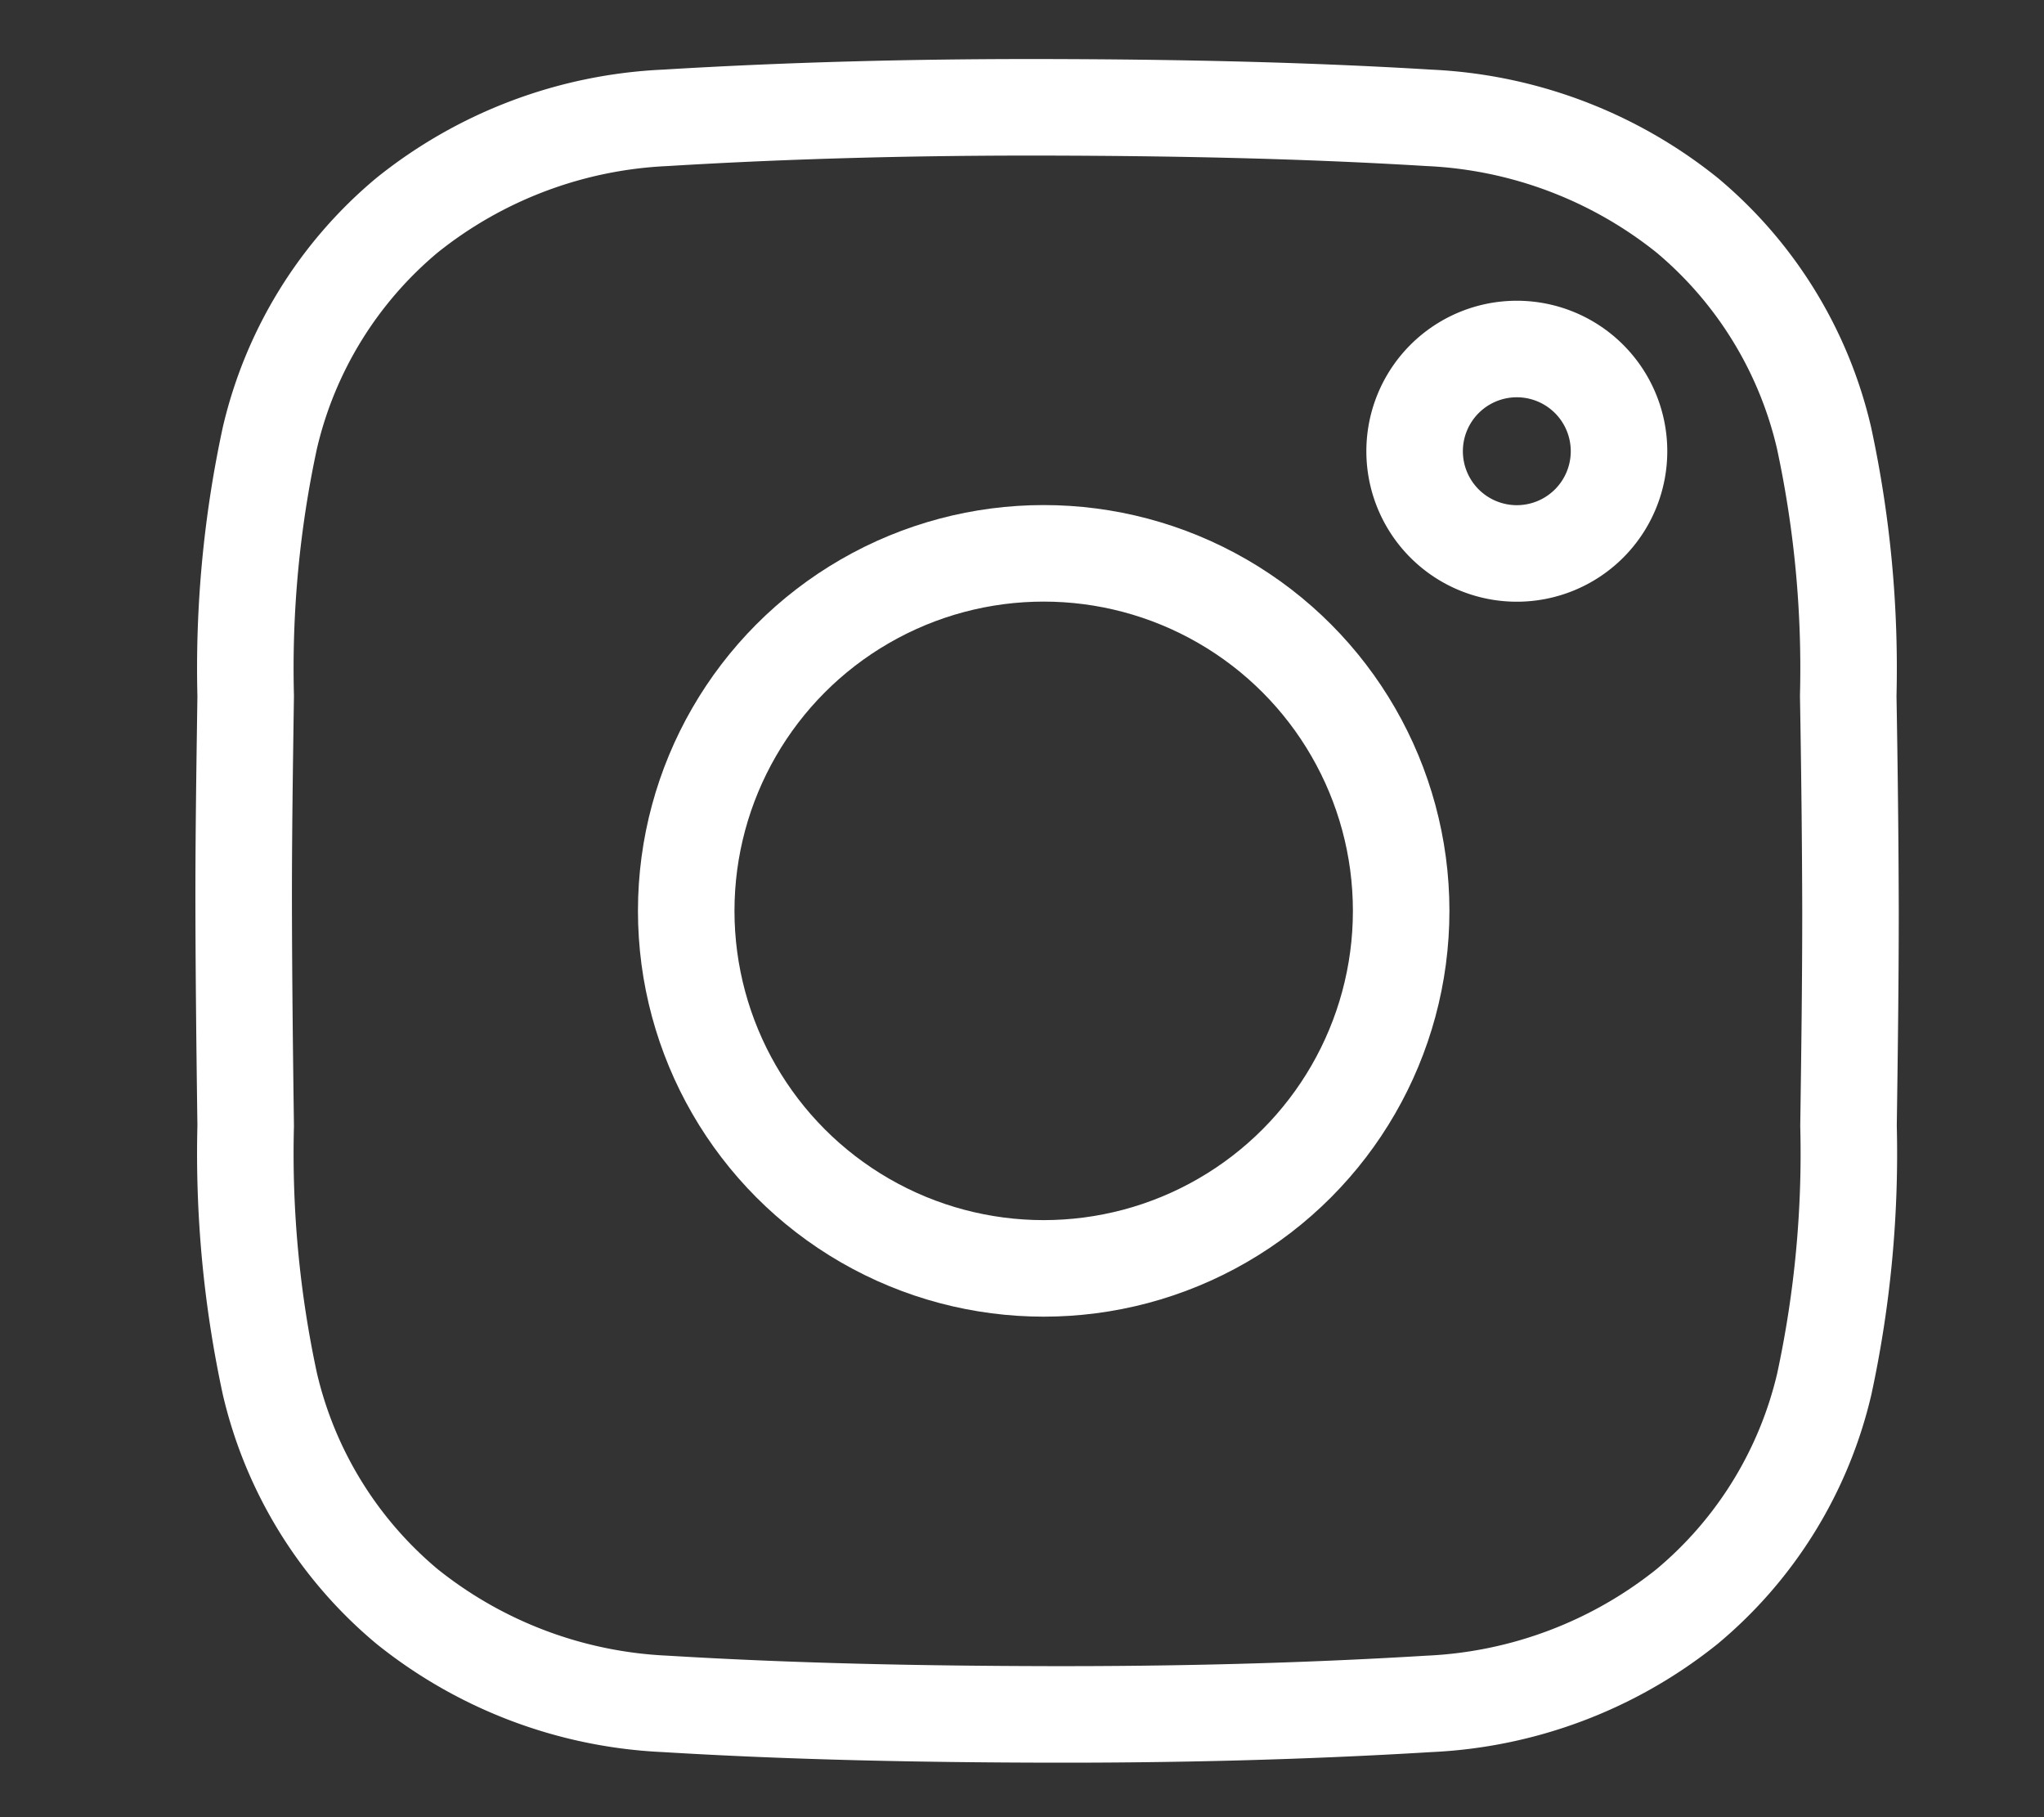
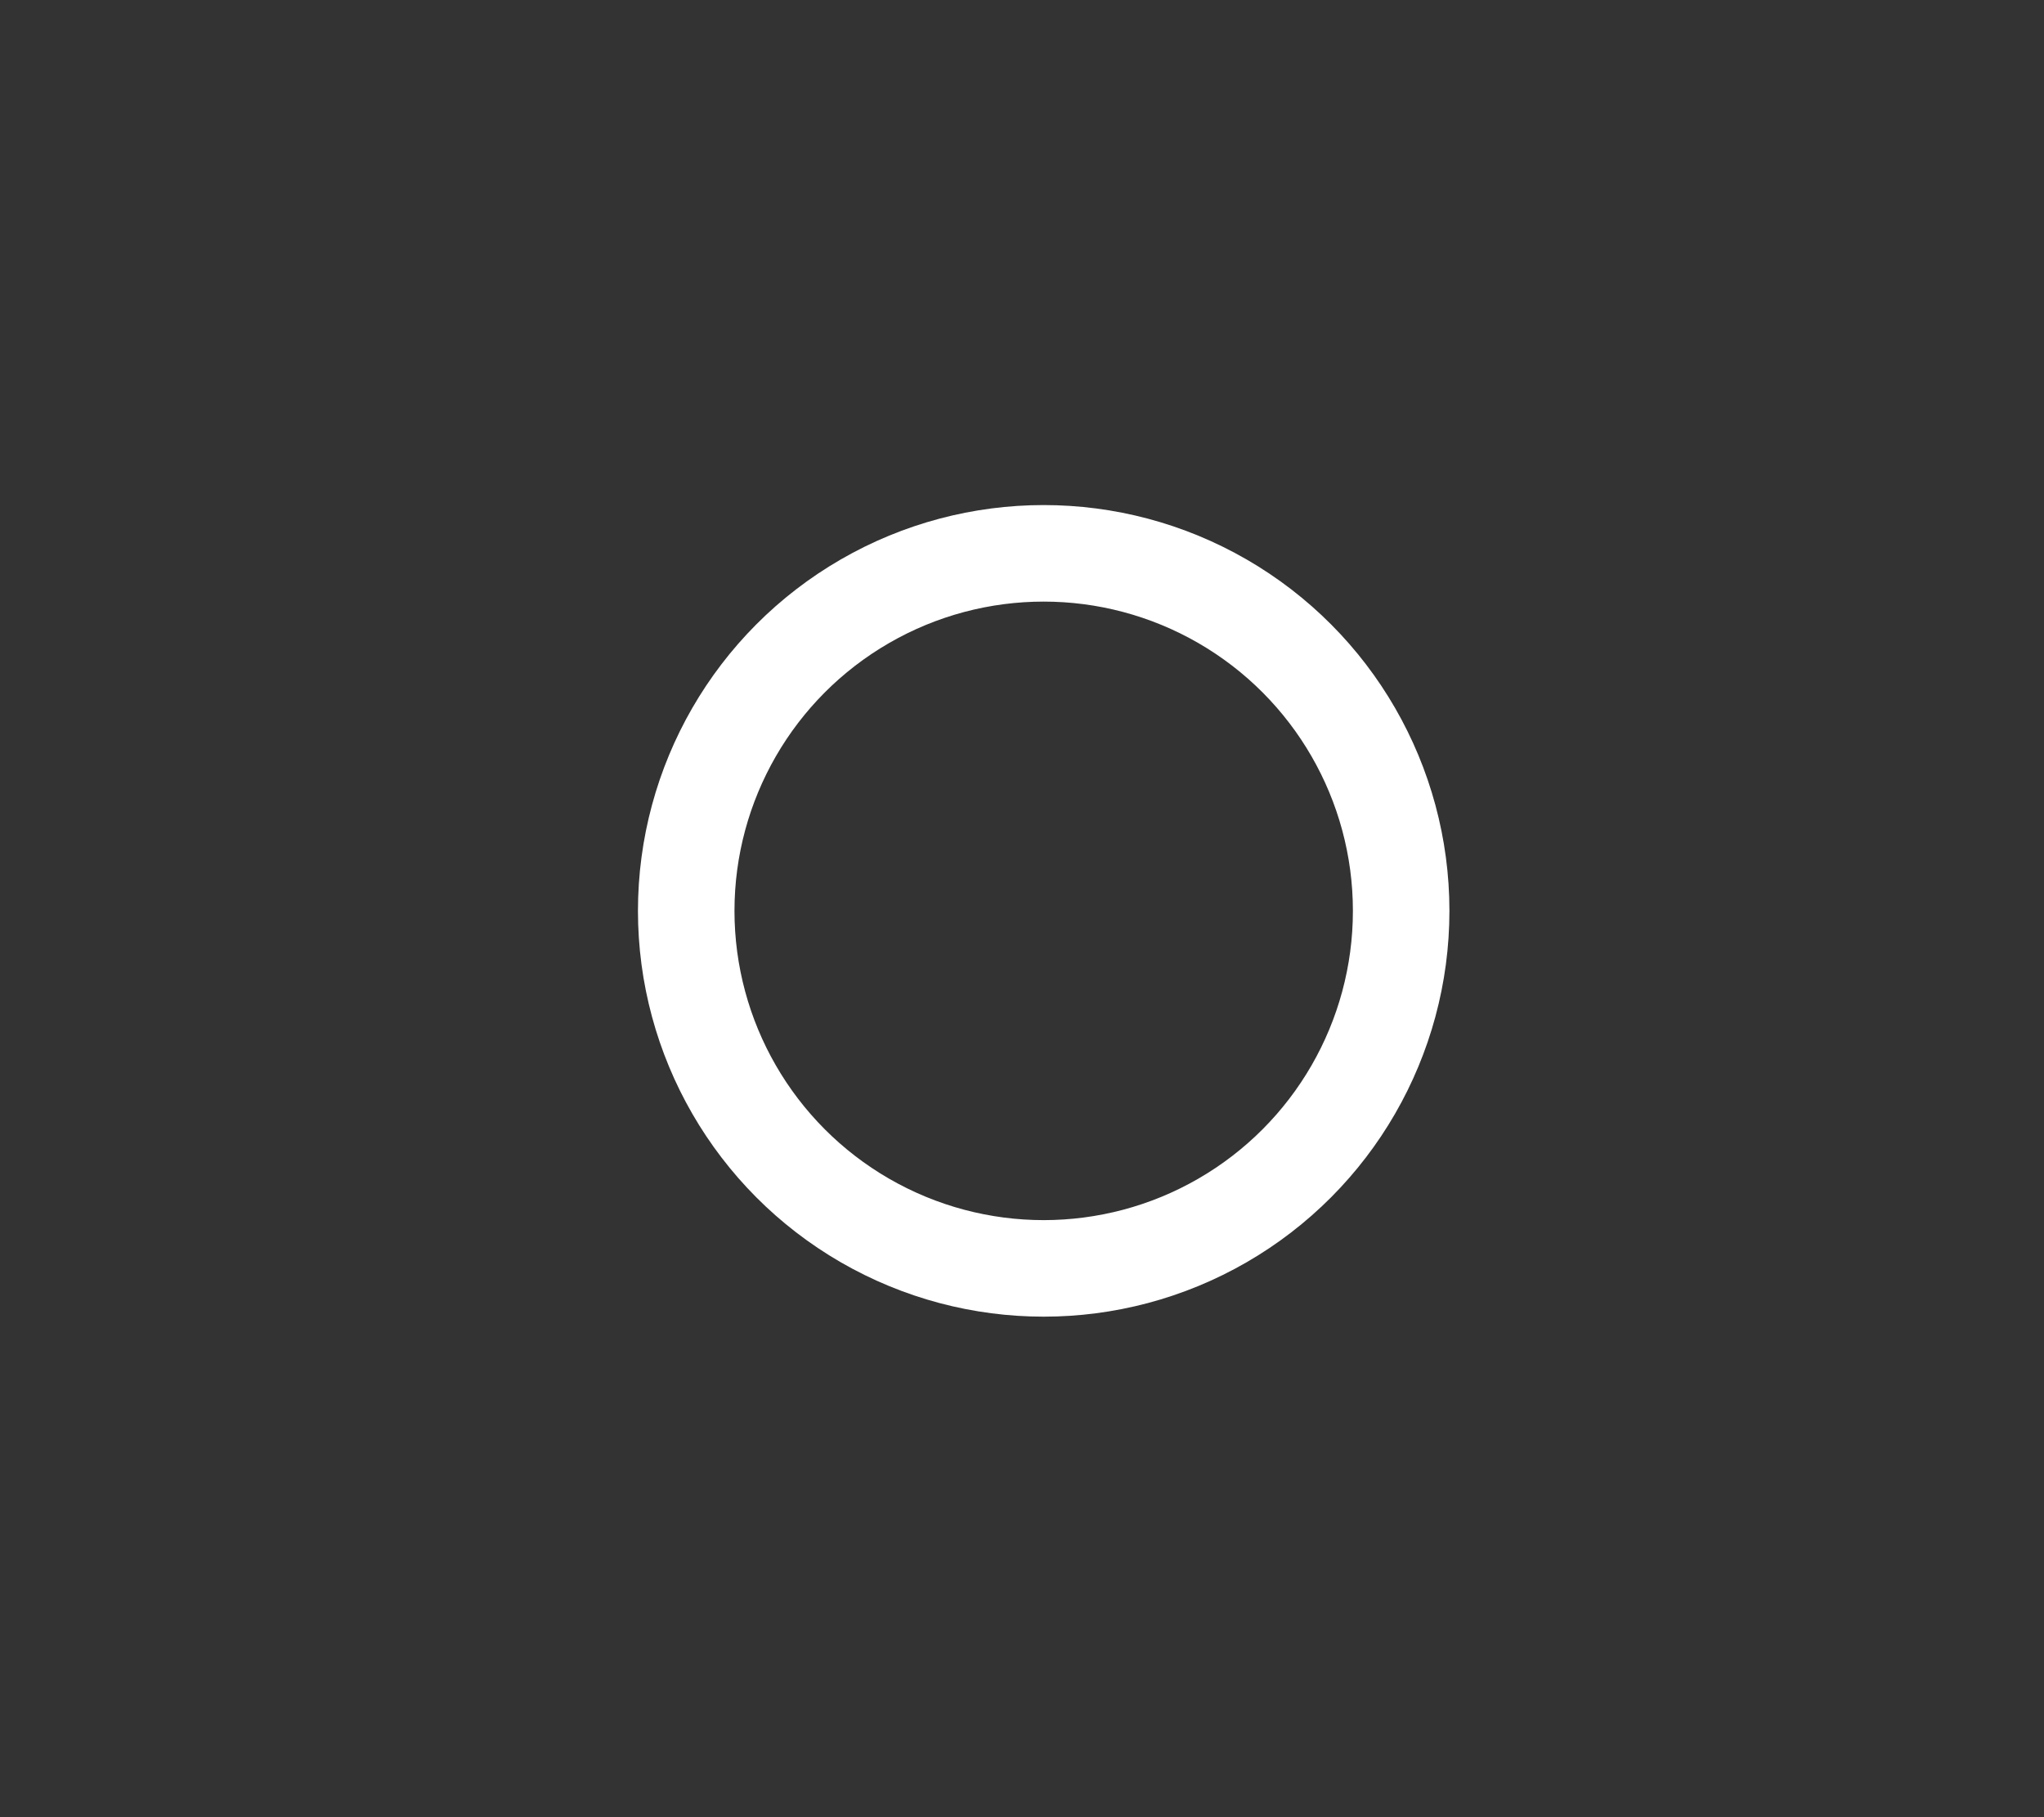
<svg xmlns="http://www.w3.org/2000/svg" width="36" height="32" viewBox="0 0 36 32">
  <rect x="0" y="0" width="36" height="32" fill="#333333" stroke="none" />
  <g id="social-icon-instagram" transform="translate(0.176 -0.163)">
-     <rect id="Rectangle_5662" data-name="Rectangle 5662" width="36" height="32" transform="translate(-0.176 0.163)" fill="none" opacity="0" />
    <g id="Group_6953" data-name="Group 6953" transform="translate(4.116 2.052)">
-       <path id="Path_3688" data-name="Path 3688" d="M54.966,40.984c0,1.262-.017,2.524-.035,3.786a19.241,19.241,0,0,1-.426,4.542,7.252,7.252,0,0,1-2.419,3.924,7.832,7.832,0,0,1-4.548,1.713c-2.24.136-4.481.19-6.722.185s-4.482-.049-6.722-.185a7.832,7.832,0,0,1-4.548-1.713,7.252,7.252,0,0,1-2.419-3.924,19.239,19.239,0,0,1-.426-4.542c-.017-1.262-.032-2.524-.035-3.786s.017-2.524.035-3.786a19.239,19.239,0,0,1,.426-4.542,7.252,7.252,0,0,1,2.419-3.924,7.832,7.832,0,0,1,4.548-1.713c2.24-.136,4.481-.19,6.722-.185s4.482.049,6.722.185a7.832,7.832,0,0,1,4.548,1.713A7.252,7.252,0,0,1,54.5,32.656a19.241,19.241,0,0,1,.426,4.542C54.948,38.46,54.963,39.722,54.966,40.984Z" transform="translate(-26.666 -26.833)" fill="rgba(0,0,0,0)" stroke="#fff" stroke-linecap="round" stroke-linejoin="round" stroke-width="1.7" />
      <circle id="Ellipse_450" data-name="Ellipse 450" cx="6.296" cy="6.296" r="6.296" transform="translate(7.794 7.855)" fill="rgba(0,0,0,0)" stroke="#fff" stroke-linecap="round" stroke-linejoin="round" stroke-width="1.7" />
-       <path id="Path_3689" data-name="Path 3689" d="M488.918,123.3a1.8,1.8,0,1,1-1.8-1.8,1.8,1.8,0,0,1,1.8,1.8" transform="translate(-464.695 -117.243)" fill="none" stroke="#fff" stroke-linecap="round" stroke-linejoin="round" stroke-width="1.7" />
    </g>
  </g>
</svg>